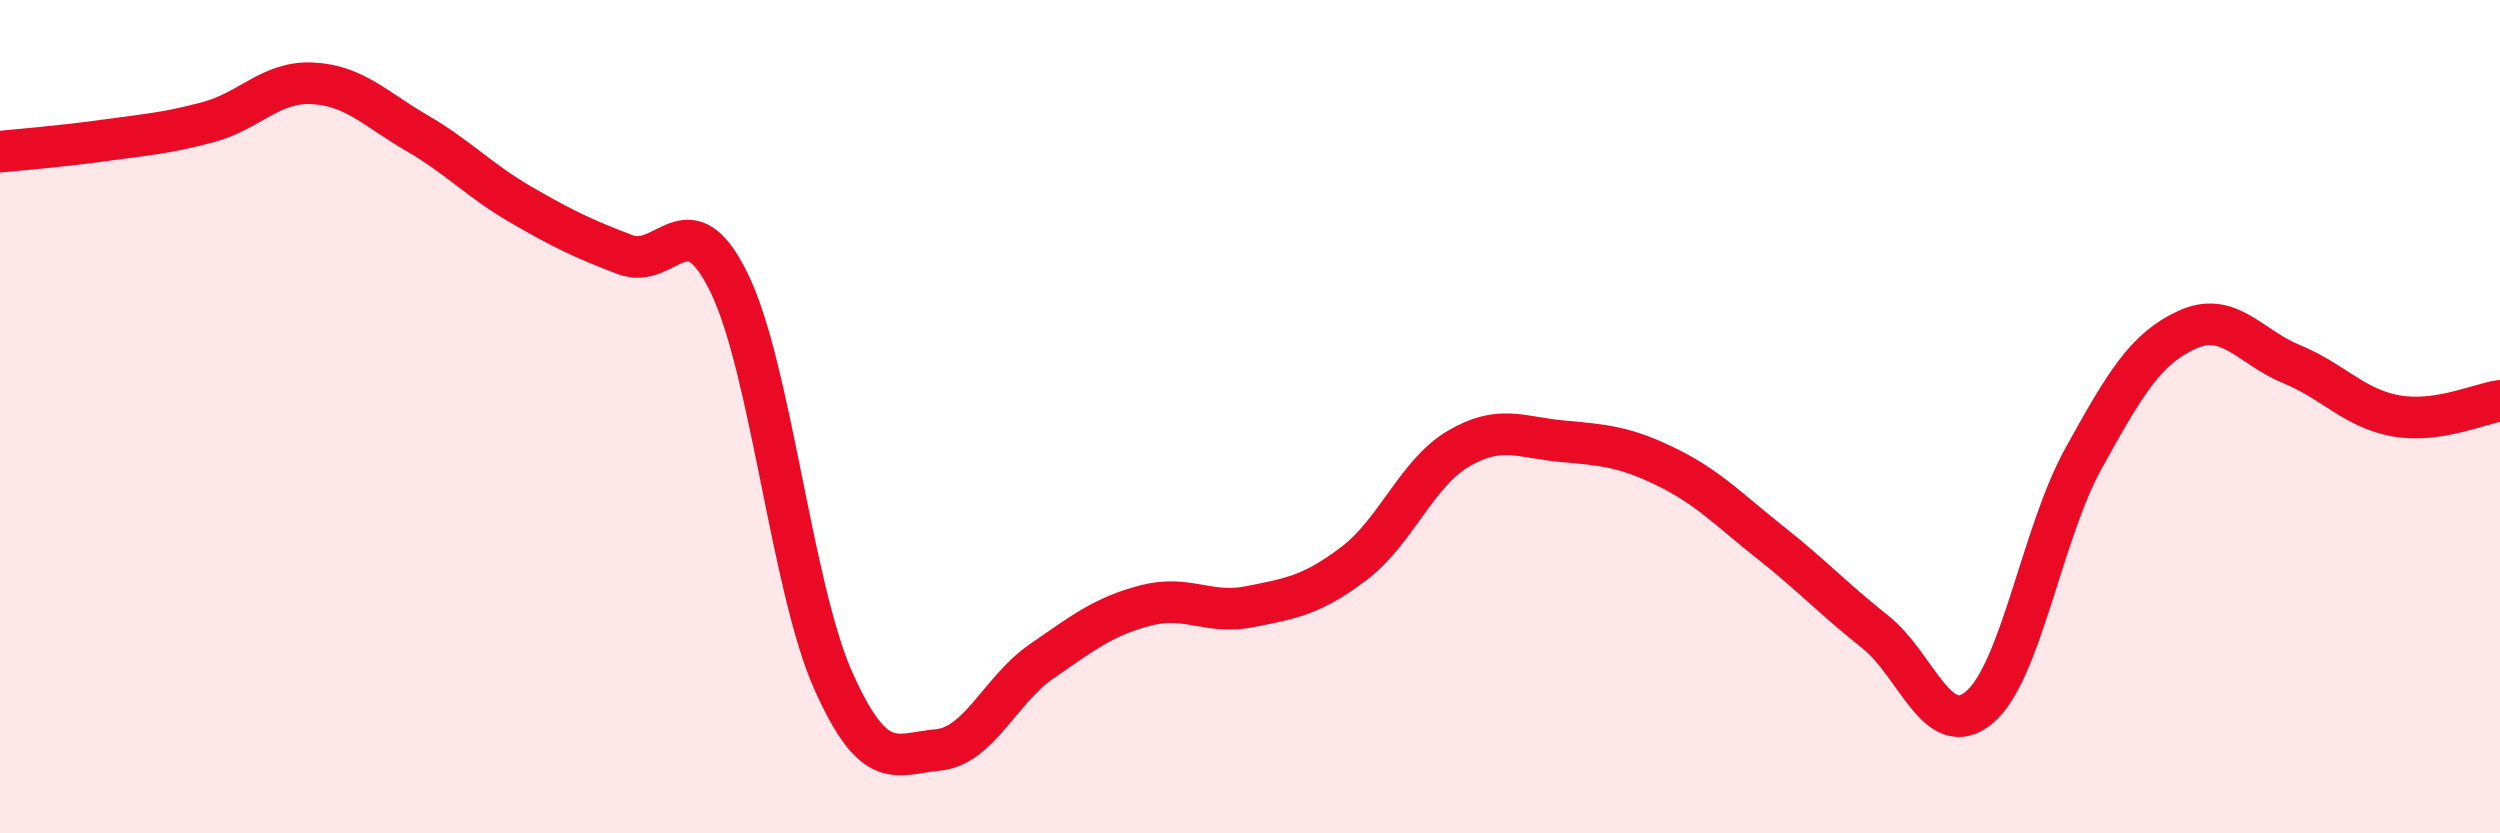
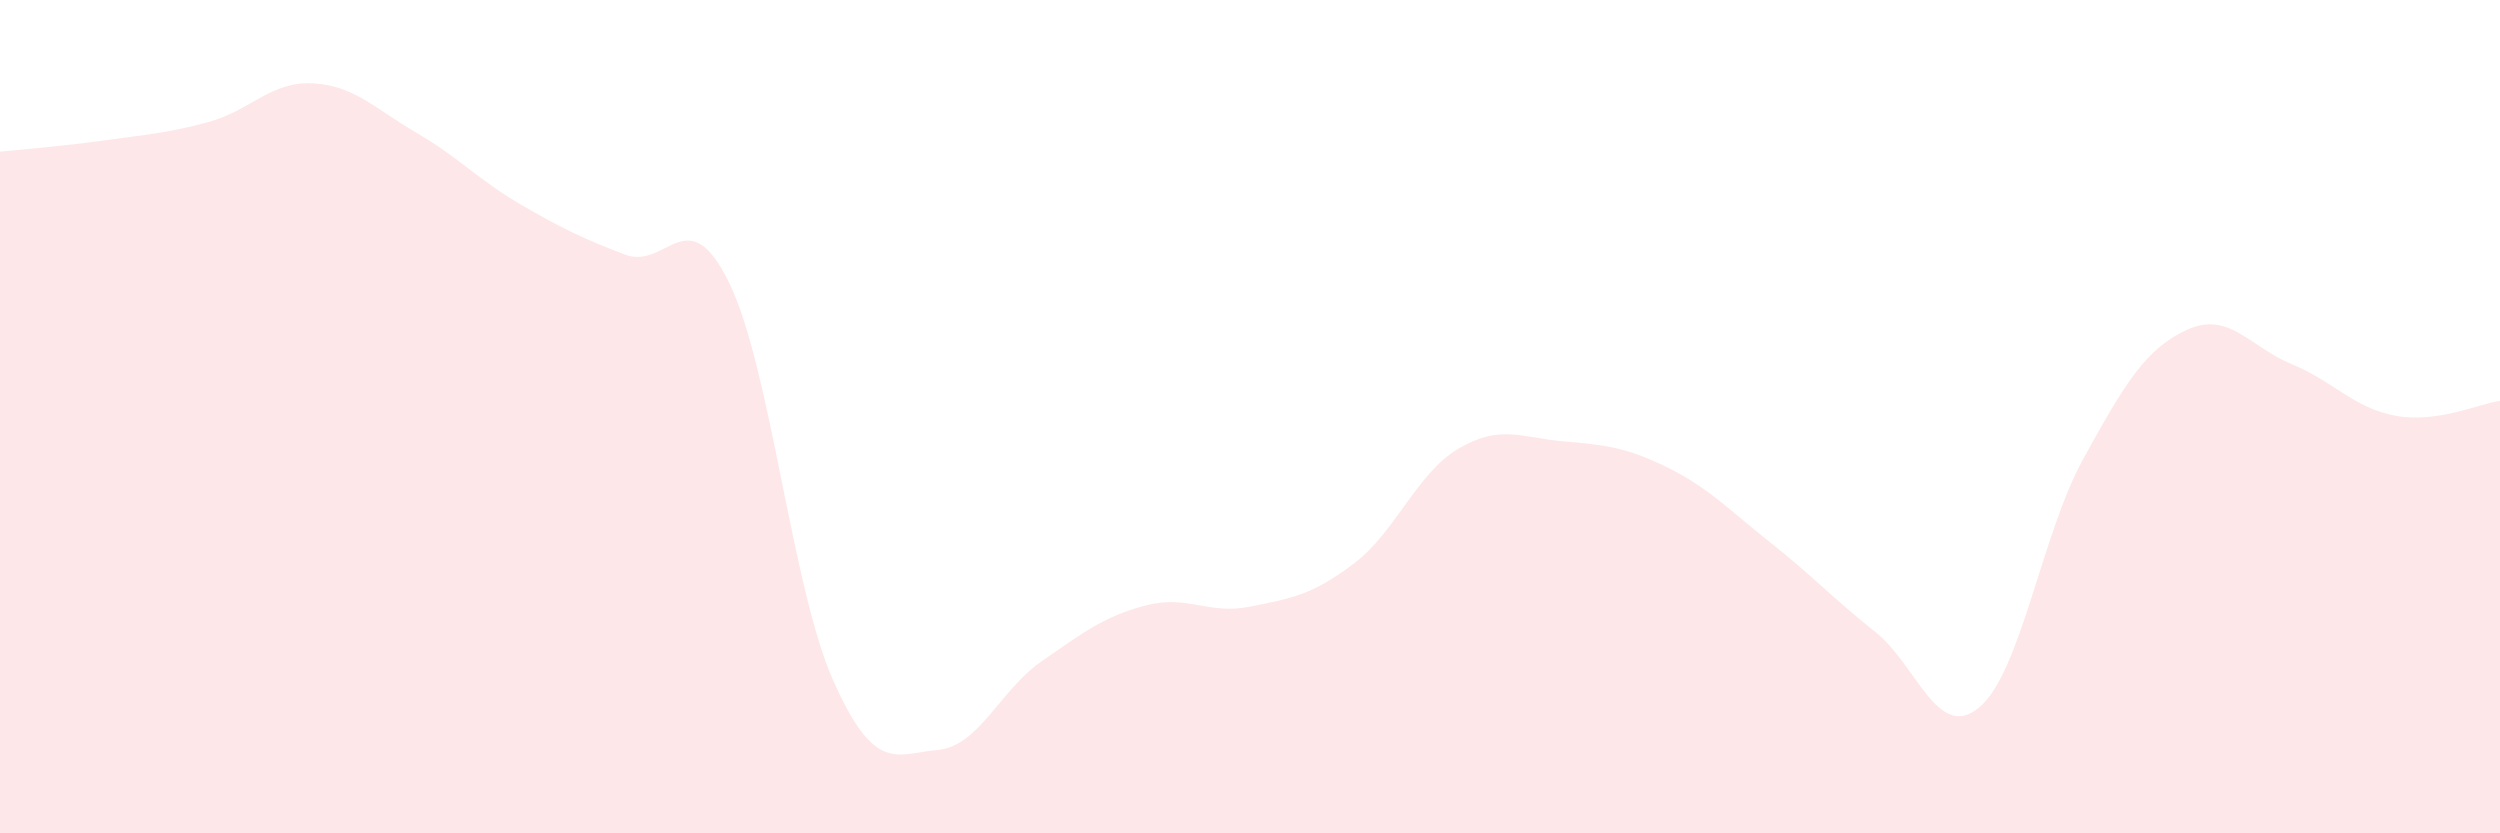
<svg xmlns="http://www.w3.org/2000/svg" width="60" height="20" viewBox="0 0 60 20">
  <path d="M 0,3.64 C 0.5,3.59 1.5,3.51 2.5,3.37 C 3.5,3.23 4,3.2 5,2.93 C 6,2.66 6.5,1.95 7.5,2 C 8.5,2.05 9,2.61 10,3.19 C 11,3.77 11.5,4.33 12.5,4.91 C 13.5,5.49 14,5.73 15,6.11 C 16,6.49 16.5,4.74 17.5,6.79 C 18.5,8.84 19,14.1 20,16.34 C 21,18.58 21.5,18.09 22.5,18 C 23.5,17.91 24,16.56 25,15.87 C 26,15.18 26.5,14.79 27.5,14.53 C 28.5,14.27 29,14.76 30,14.56 C 31,14.36 31.5,14.28 32.5,13.52 C 33.5,12.76 34,11.36 35,10.77 C 36,10.18 36.5,10.5 37.5,10.59 C 38.5,10.68 39,10.72 40,11.21 C 41,11.7 41.5,12.24 42.5,13.03 C 43.5,13.82 44,14.37 45,15.16 C 46,15.95 46.5,17.81 47.5,16.98 C 48.5,16.15 49,12.82 50,11.01 C 51,9.2 51.5,8.36 52.5,7.91 C 53.5,7.46 54,8.33 55,8.74 C 56,9.15 56.5,9.8 57.5,9.98 C 58.5,10.16 59.5,9.69 60,9.62L60 20L0 20Z" fill="#EB0A25" opacity="0.1" stroke-linecap="round" stroke-linejoin="round" />
-   <path d="M 0,3.64 C 0.5,3.59 1.5,3.51 2.5,3.37 C 3.5,3.23 4,3.2 5,2.93 C 6,2.66 6.5,1.95 7.5,2 C 8.5,2.05 9,2.61 10,3.19 C 11,3.77 11.5,4.33 12.5,4.91 C 13.5,5.49 14,5.73 15,6.11 C 16,6.49 16.5,4.74 17.5,6.79 C 18.5,8.84 19,14.1 20,16.34 C 21,18.58 21.5,18.09 22.5,18 C 23.5,17.91 24,16.56 25,15.87 C 26,15.18 26.5,14.79 27.5,14.53 C 28.5,14.27 29,14.76 30,14.56 C 31,14.36 31.5,14.28 32.5,13.52 C 33.5,12.76 34,11.36 35,10.77 C 36,10.18 36.5,10.5 37.5,10.59 C 38.5,10.68 39,10.72 40,11.21 C 41,11.7 41.5,12.24 42.5,13.03 C 43.5,13.82 44,14.37 45,15.16 C 46,15.95 46.5,17.81 47.5,16.98 C 48.5,16.15 49,12.82 50,11.01 C 51,9.2 51.5,8.36 52.5,7.91 C 53.5,7.46 54,8.33 55,8.74 C 56,9.15 56.5,9.8 57.5,9.98 C 58.5,10.16 59.5,9.69 60,9.62" stroke="#EB0A25" stroke-width="1" fill="none" stroke-linecap="round" stroke-linejoin="round" />
</svg>